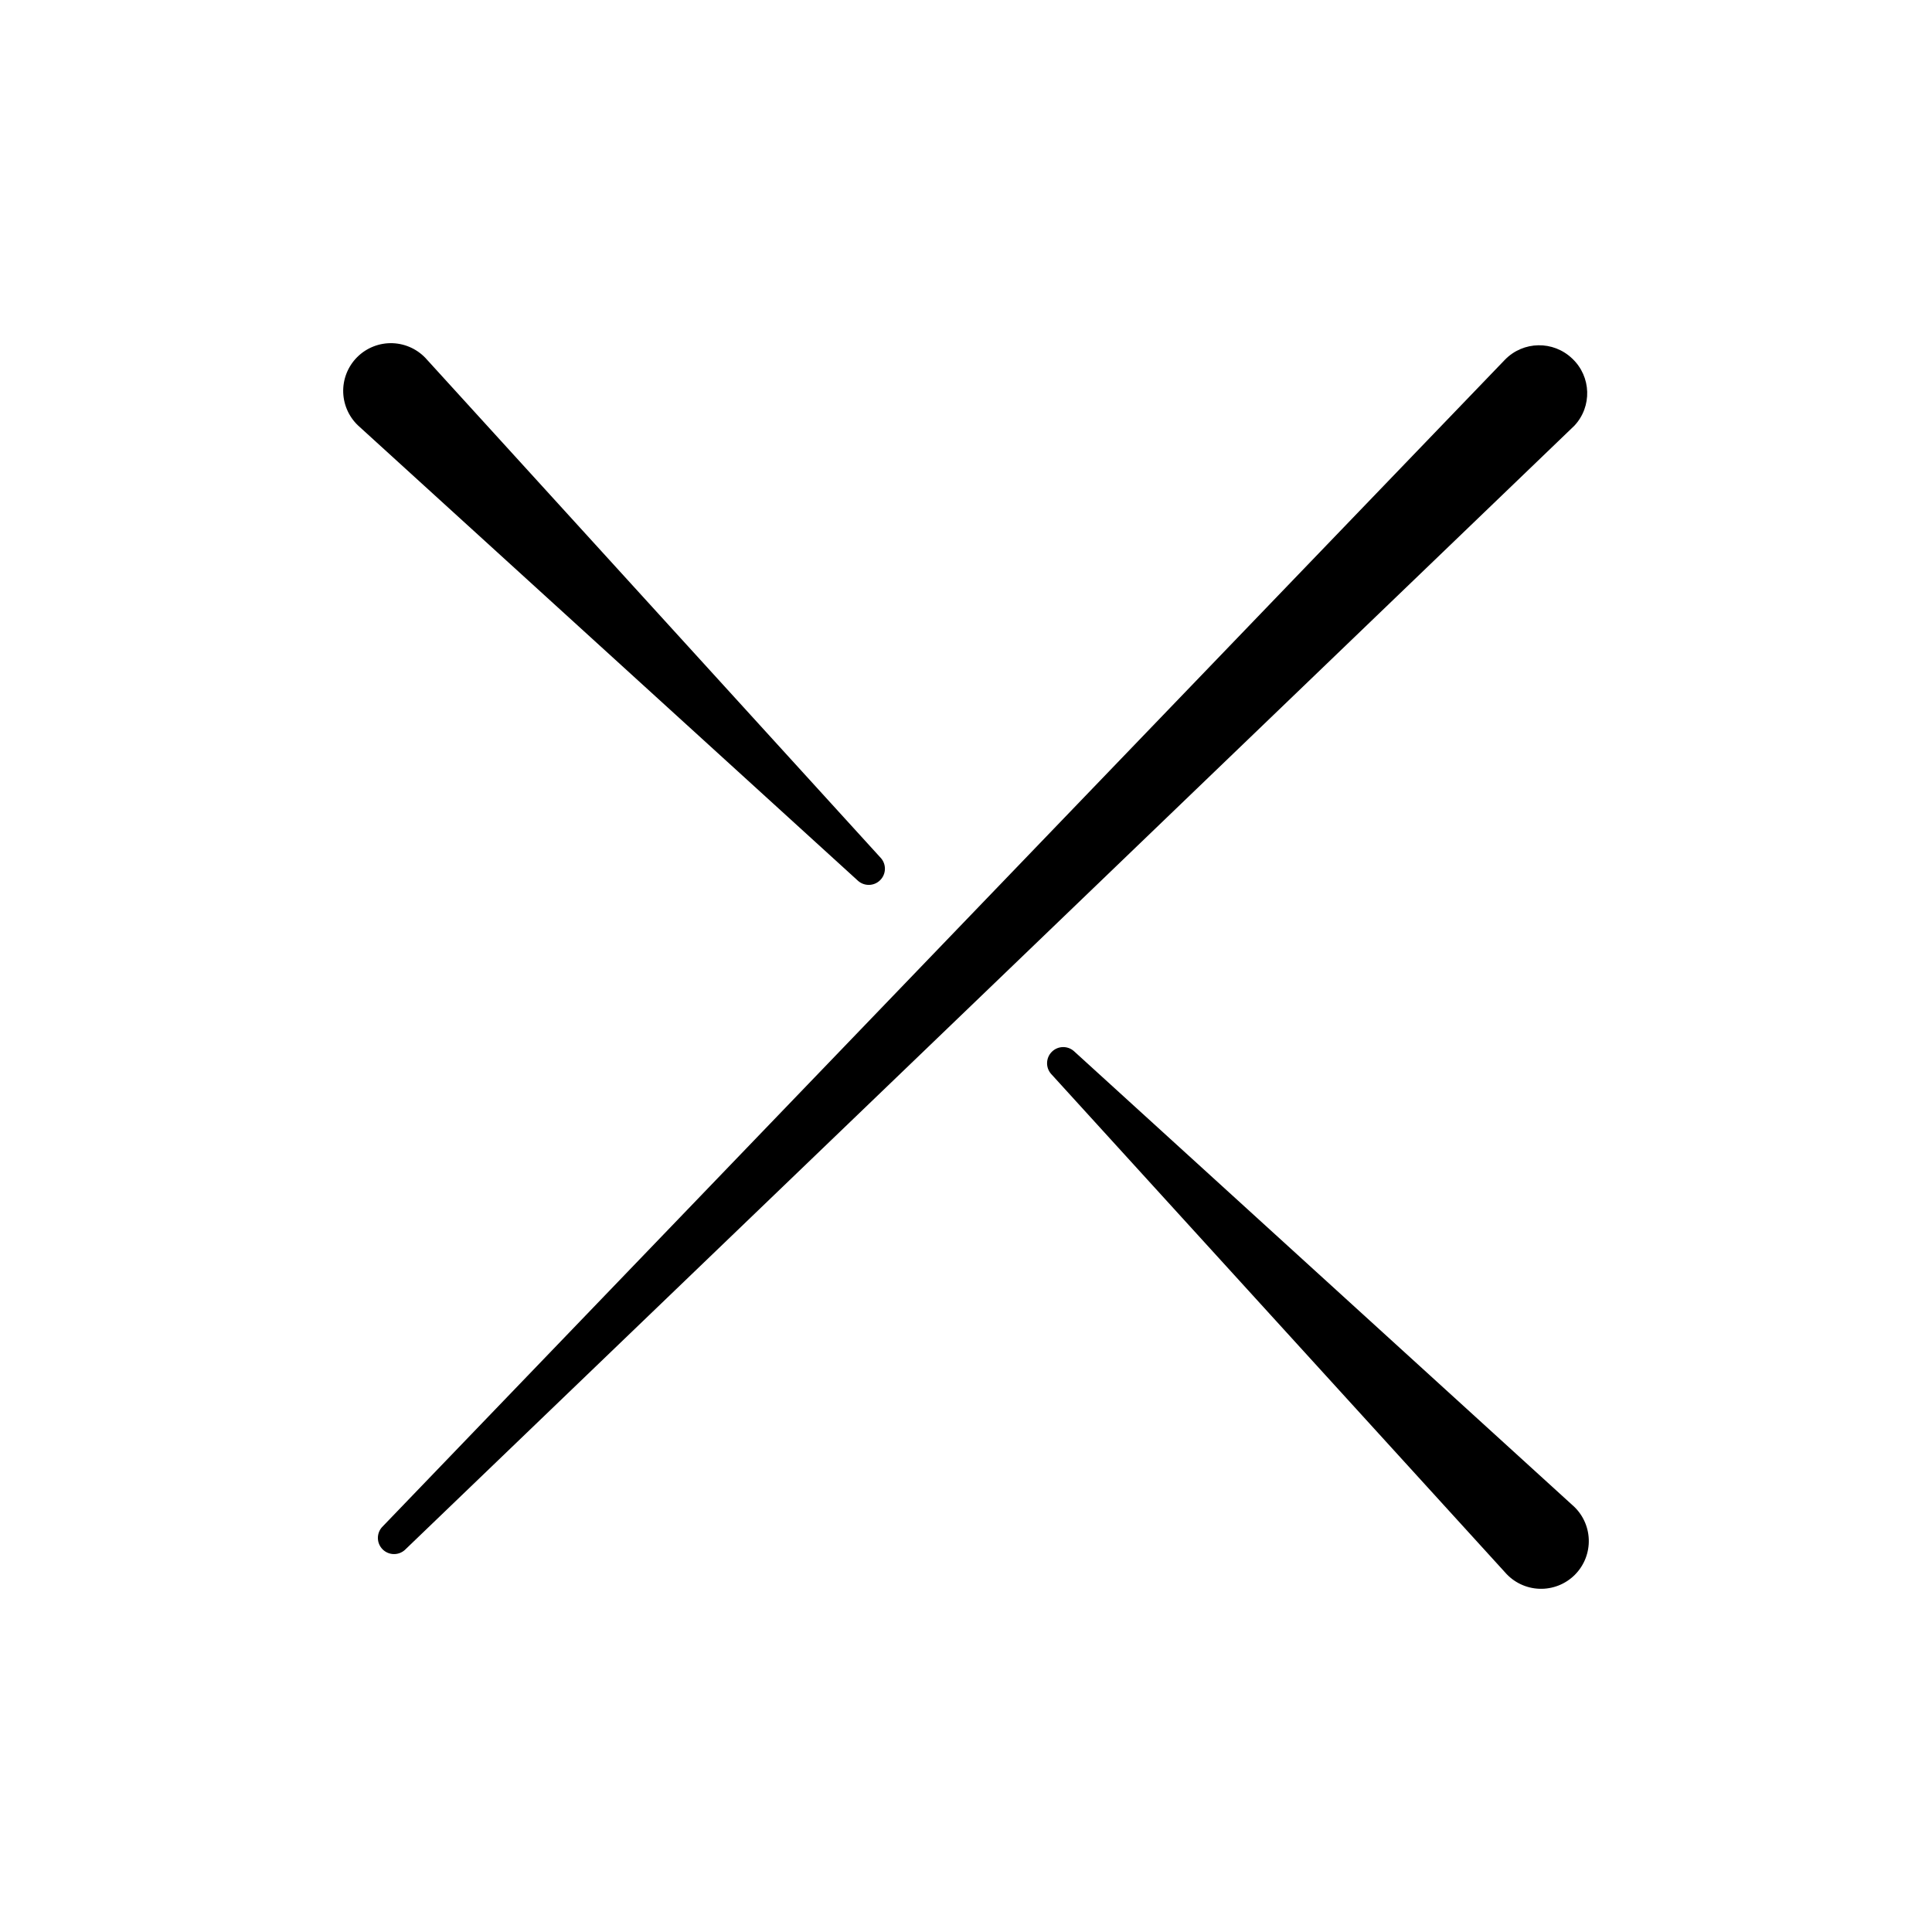
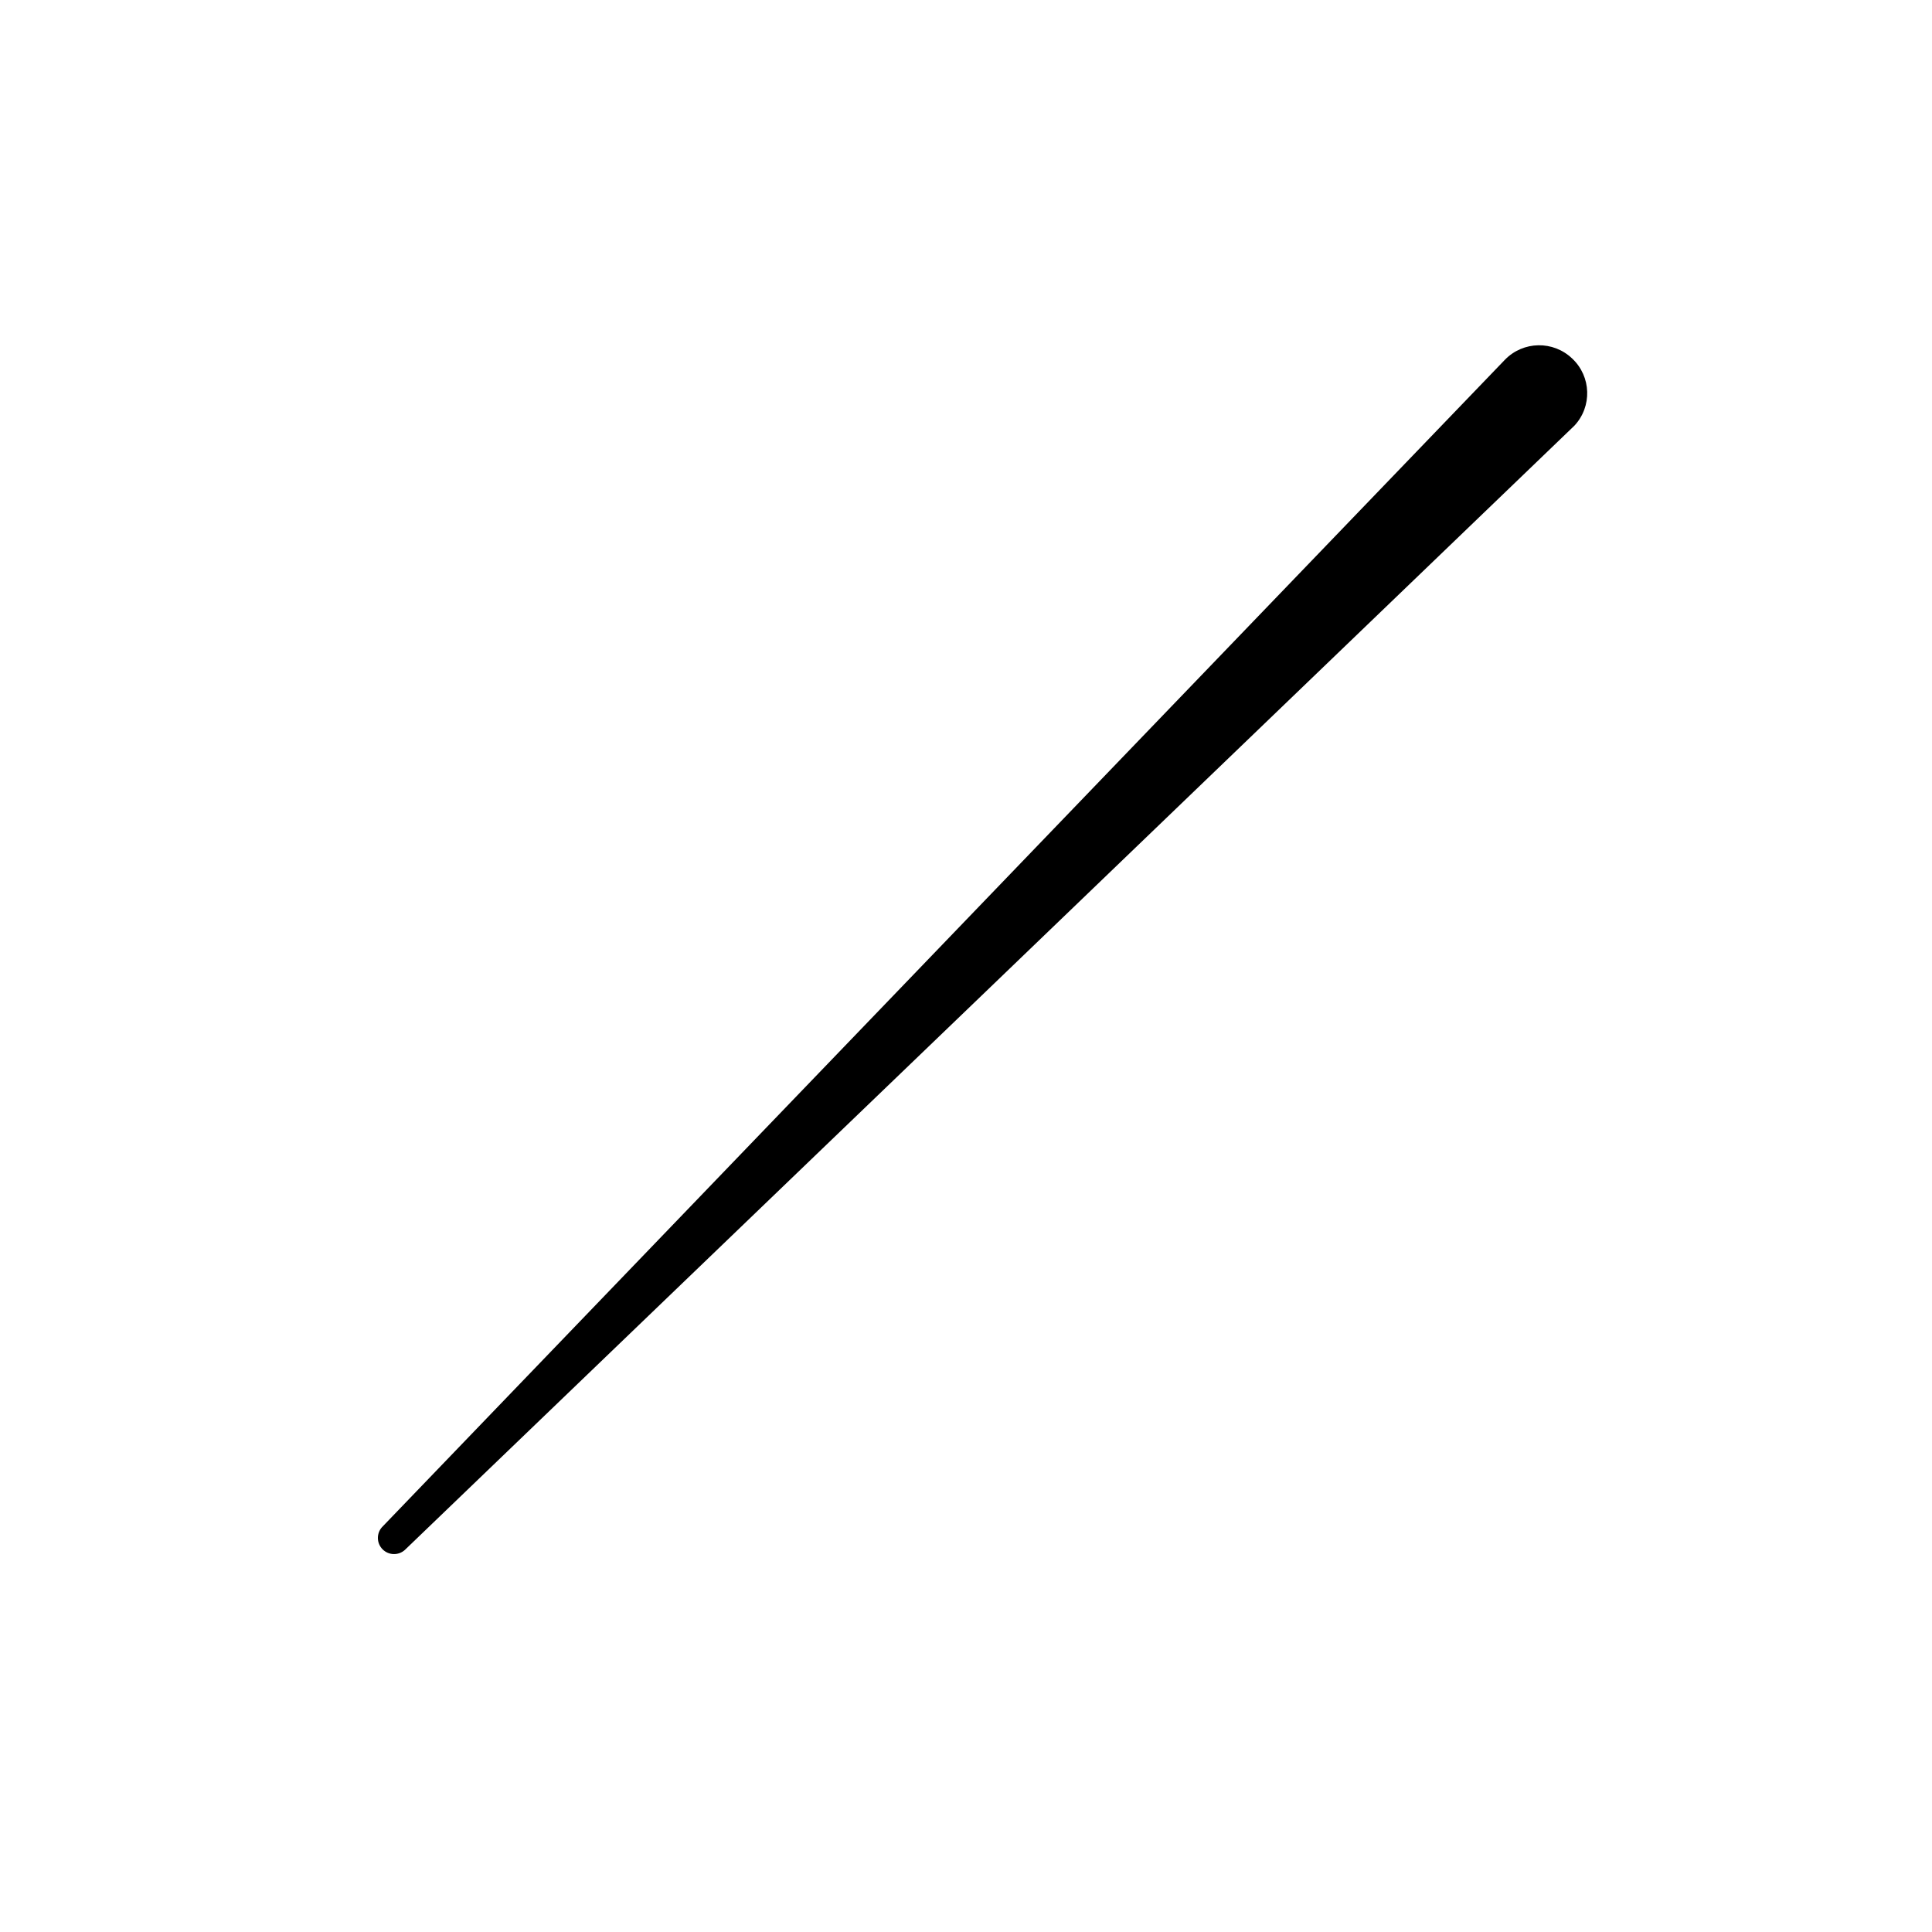
<svg xmlns="http://www.w3.org/2000/svg" fill="#000000" width="800px" height="800px" version="1.1" viewBox="144 144 512 512">
  <g>
-     <path d="m377.43 371.38-120.26-132.05c-2.297-2.66-5.598-4.246-9.109-4.379-3.516-0.129-6.922 1.211-9.41 3.695-2.484 2.488-3.824 5.894-3.695 9.41 0.133 3.512 1.719 6.812 4.379 9.109l132.05 120.26c1.695 1.504 4.269 1.43 5.871-0.176 1.605-1.602 1.68-4.176 0.176-5.871z" />
-     <path d="m560.66 542.83-132.05-120.26c-1.691-1.508-4.269-1.43-5.871 0.172-1.602 1.602-1.68 4.18-0.172 5.871l120.26 132.05c2.297 2.664 5.598 4.25 9.109 4.379 3.516 0.129 6.926-1.211 9.41-3.695s3.824-5.894 3.695-9.41c-0.129-3.512-1.715-6.812-4.379-9.109z" />
    <path d="m560.66 239.03c-5.016-4.824-12.988-4.688-17.836 0.301l-297.6 309.39c-1.504 1.695-1.43 4.269 0.176 5.875 1.602 1.602 4.176 1.676 5.871 0.172 0 0 309.95-297.9 309.95-297.95 4.75-5.066 4.5-13.023-0.555-17.785z" />
  </g>
</svg>